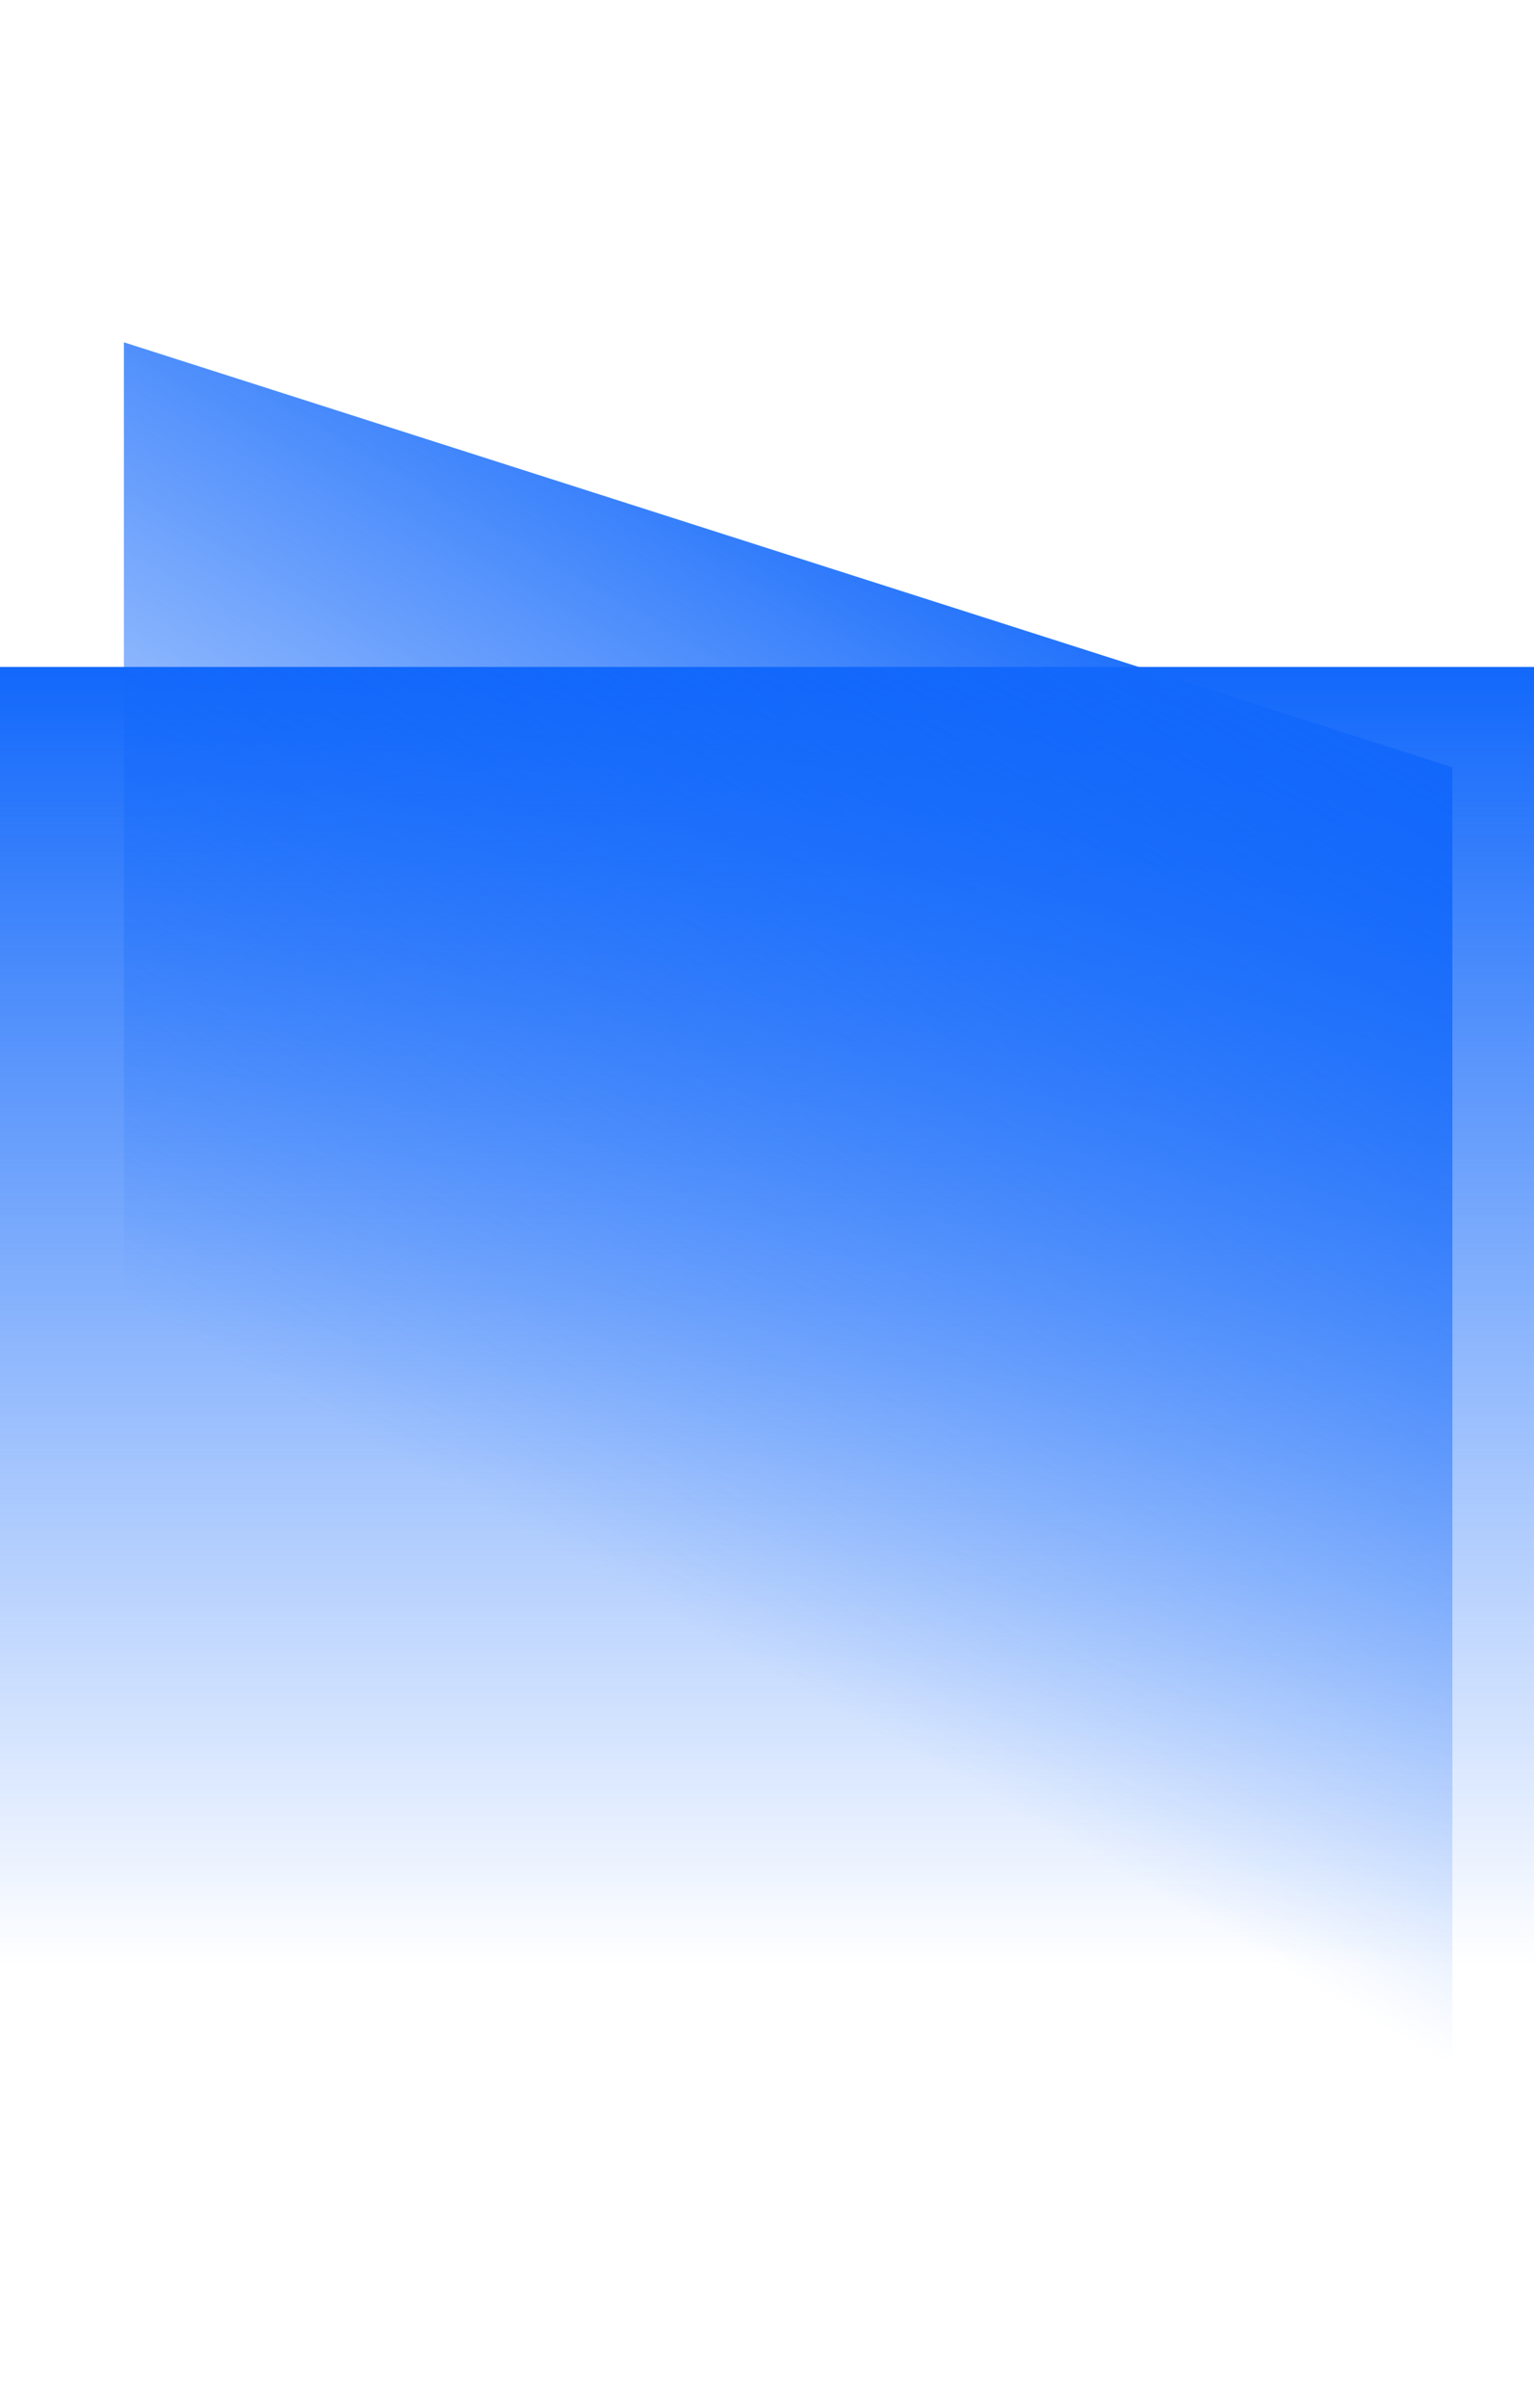
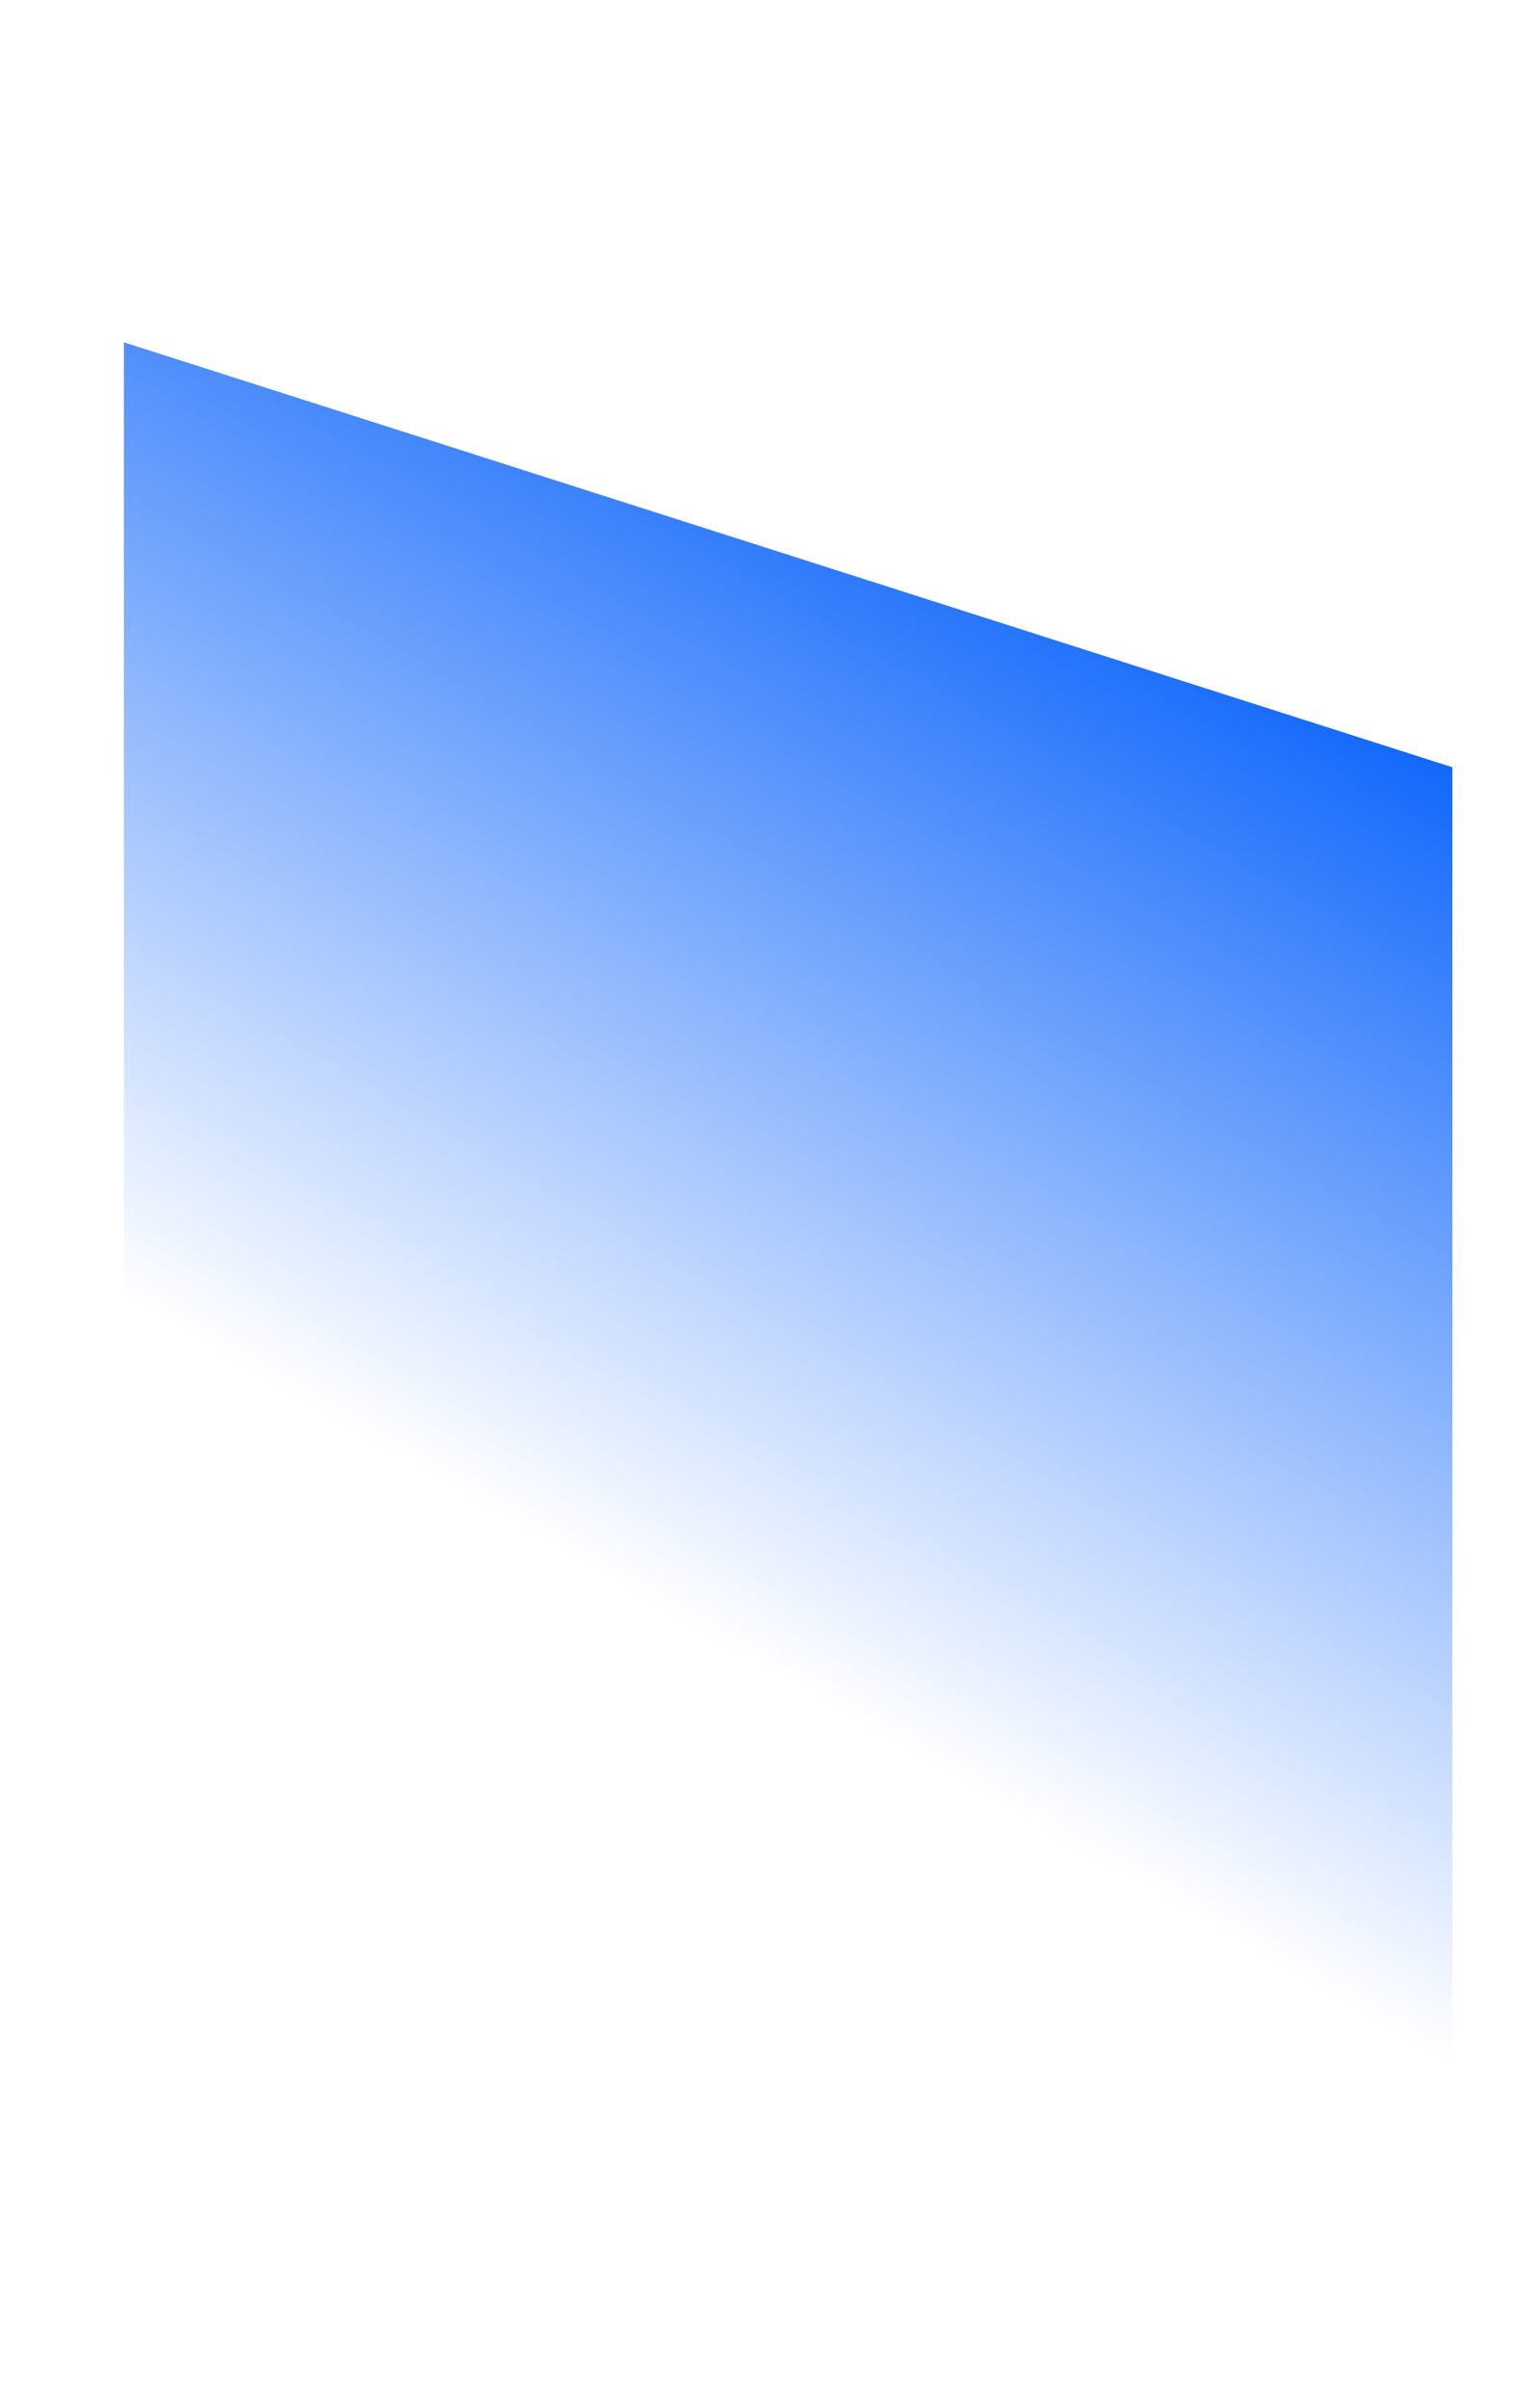
<svg xmlns="http://www.w3.org/2000/svg" width="260" height="408" viewBox="0 0 260 408" fill="none">
-   <rect y="113" width="260" height="220" fill="url(#paint0_linear)" />
  <path d="M21 58L246.167 130L246.167 350L21 278L21 58Z" fill="url(#paint1_linear)" />
  <defs>
    <linearGradient id="paint0_linear" x1="130" y1="113" x2="130" y2="333" gradientUnits="userSpaceOnUse">
      <stop stop-color="#1268FB" />
      <stop offset="1" stop-color="#1268FB" stop-opacity="0" />
    </linearGradient>
    <linearGradient id="paint1_linear" x1="133.583" y1="65" x2="38.321" y2="230" gradientUnits="userSpaceOnUse">
      <stop stop-color="#1268FB" />
      <stop offset="1" stop-color="#1268FB" stop-opacity="0" />
    </linearGradient>
  </defs>
</svg>